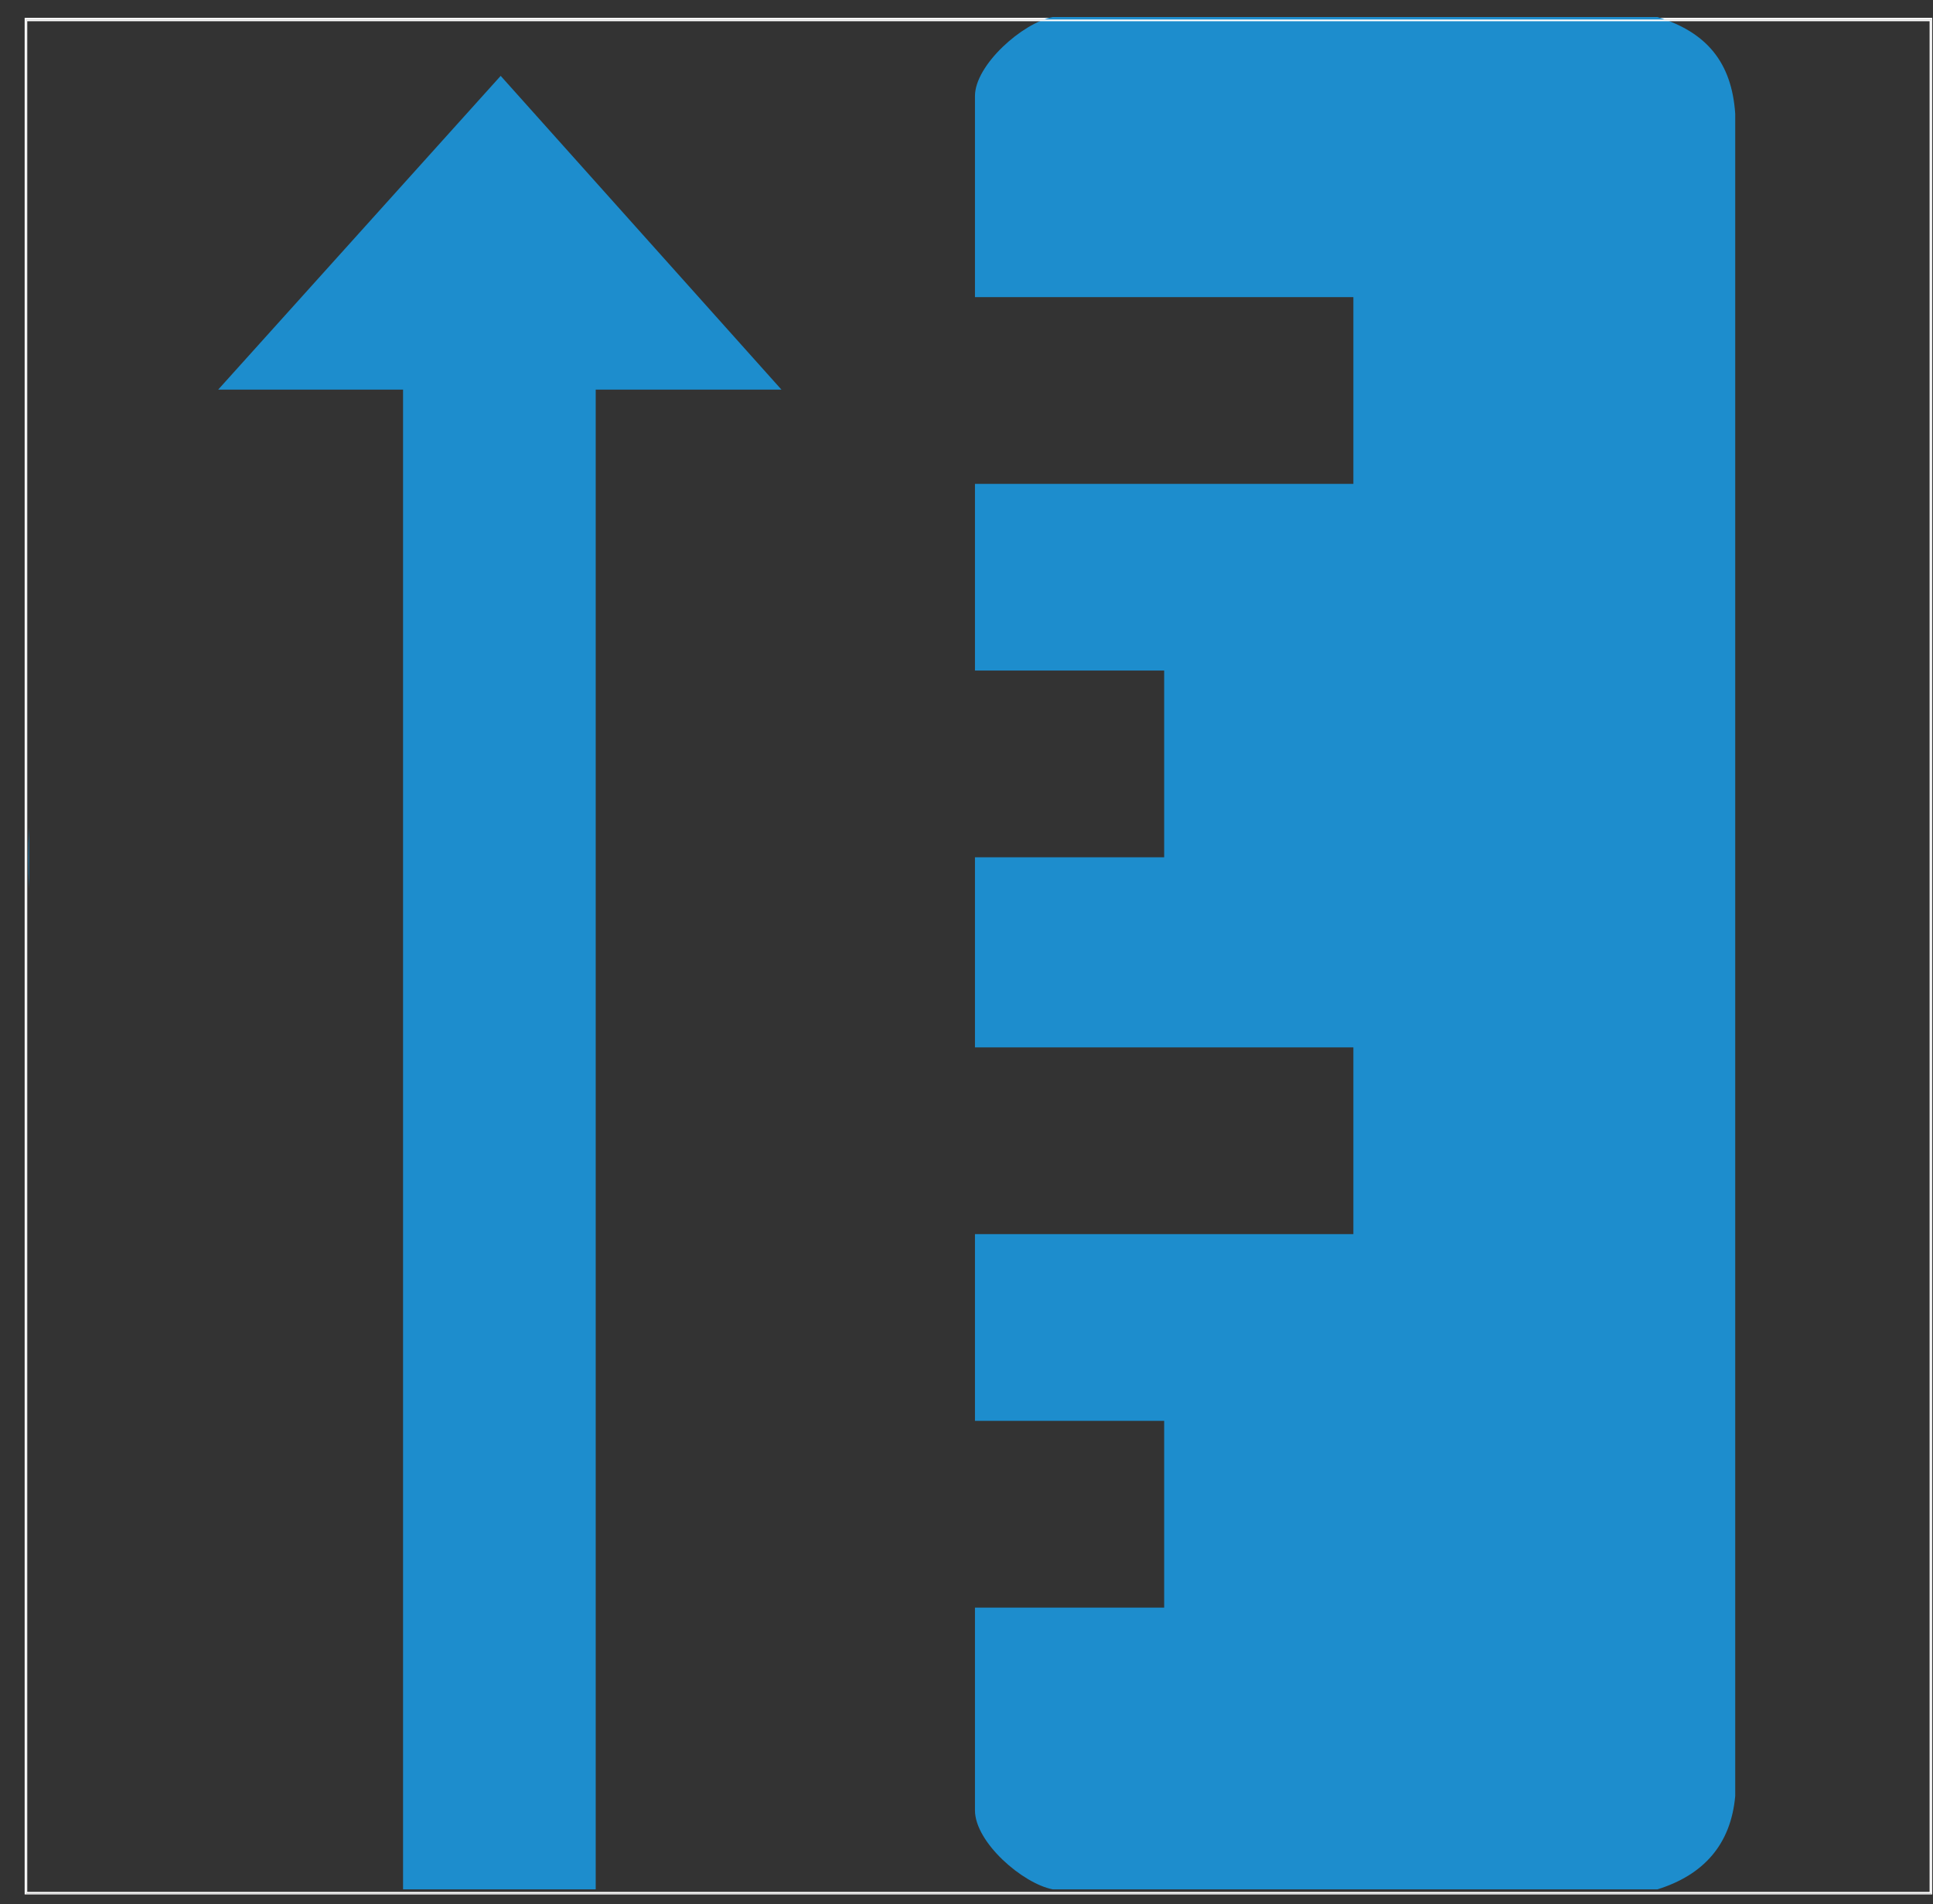
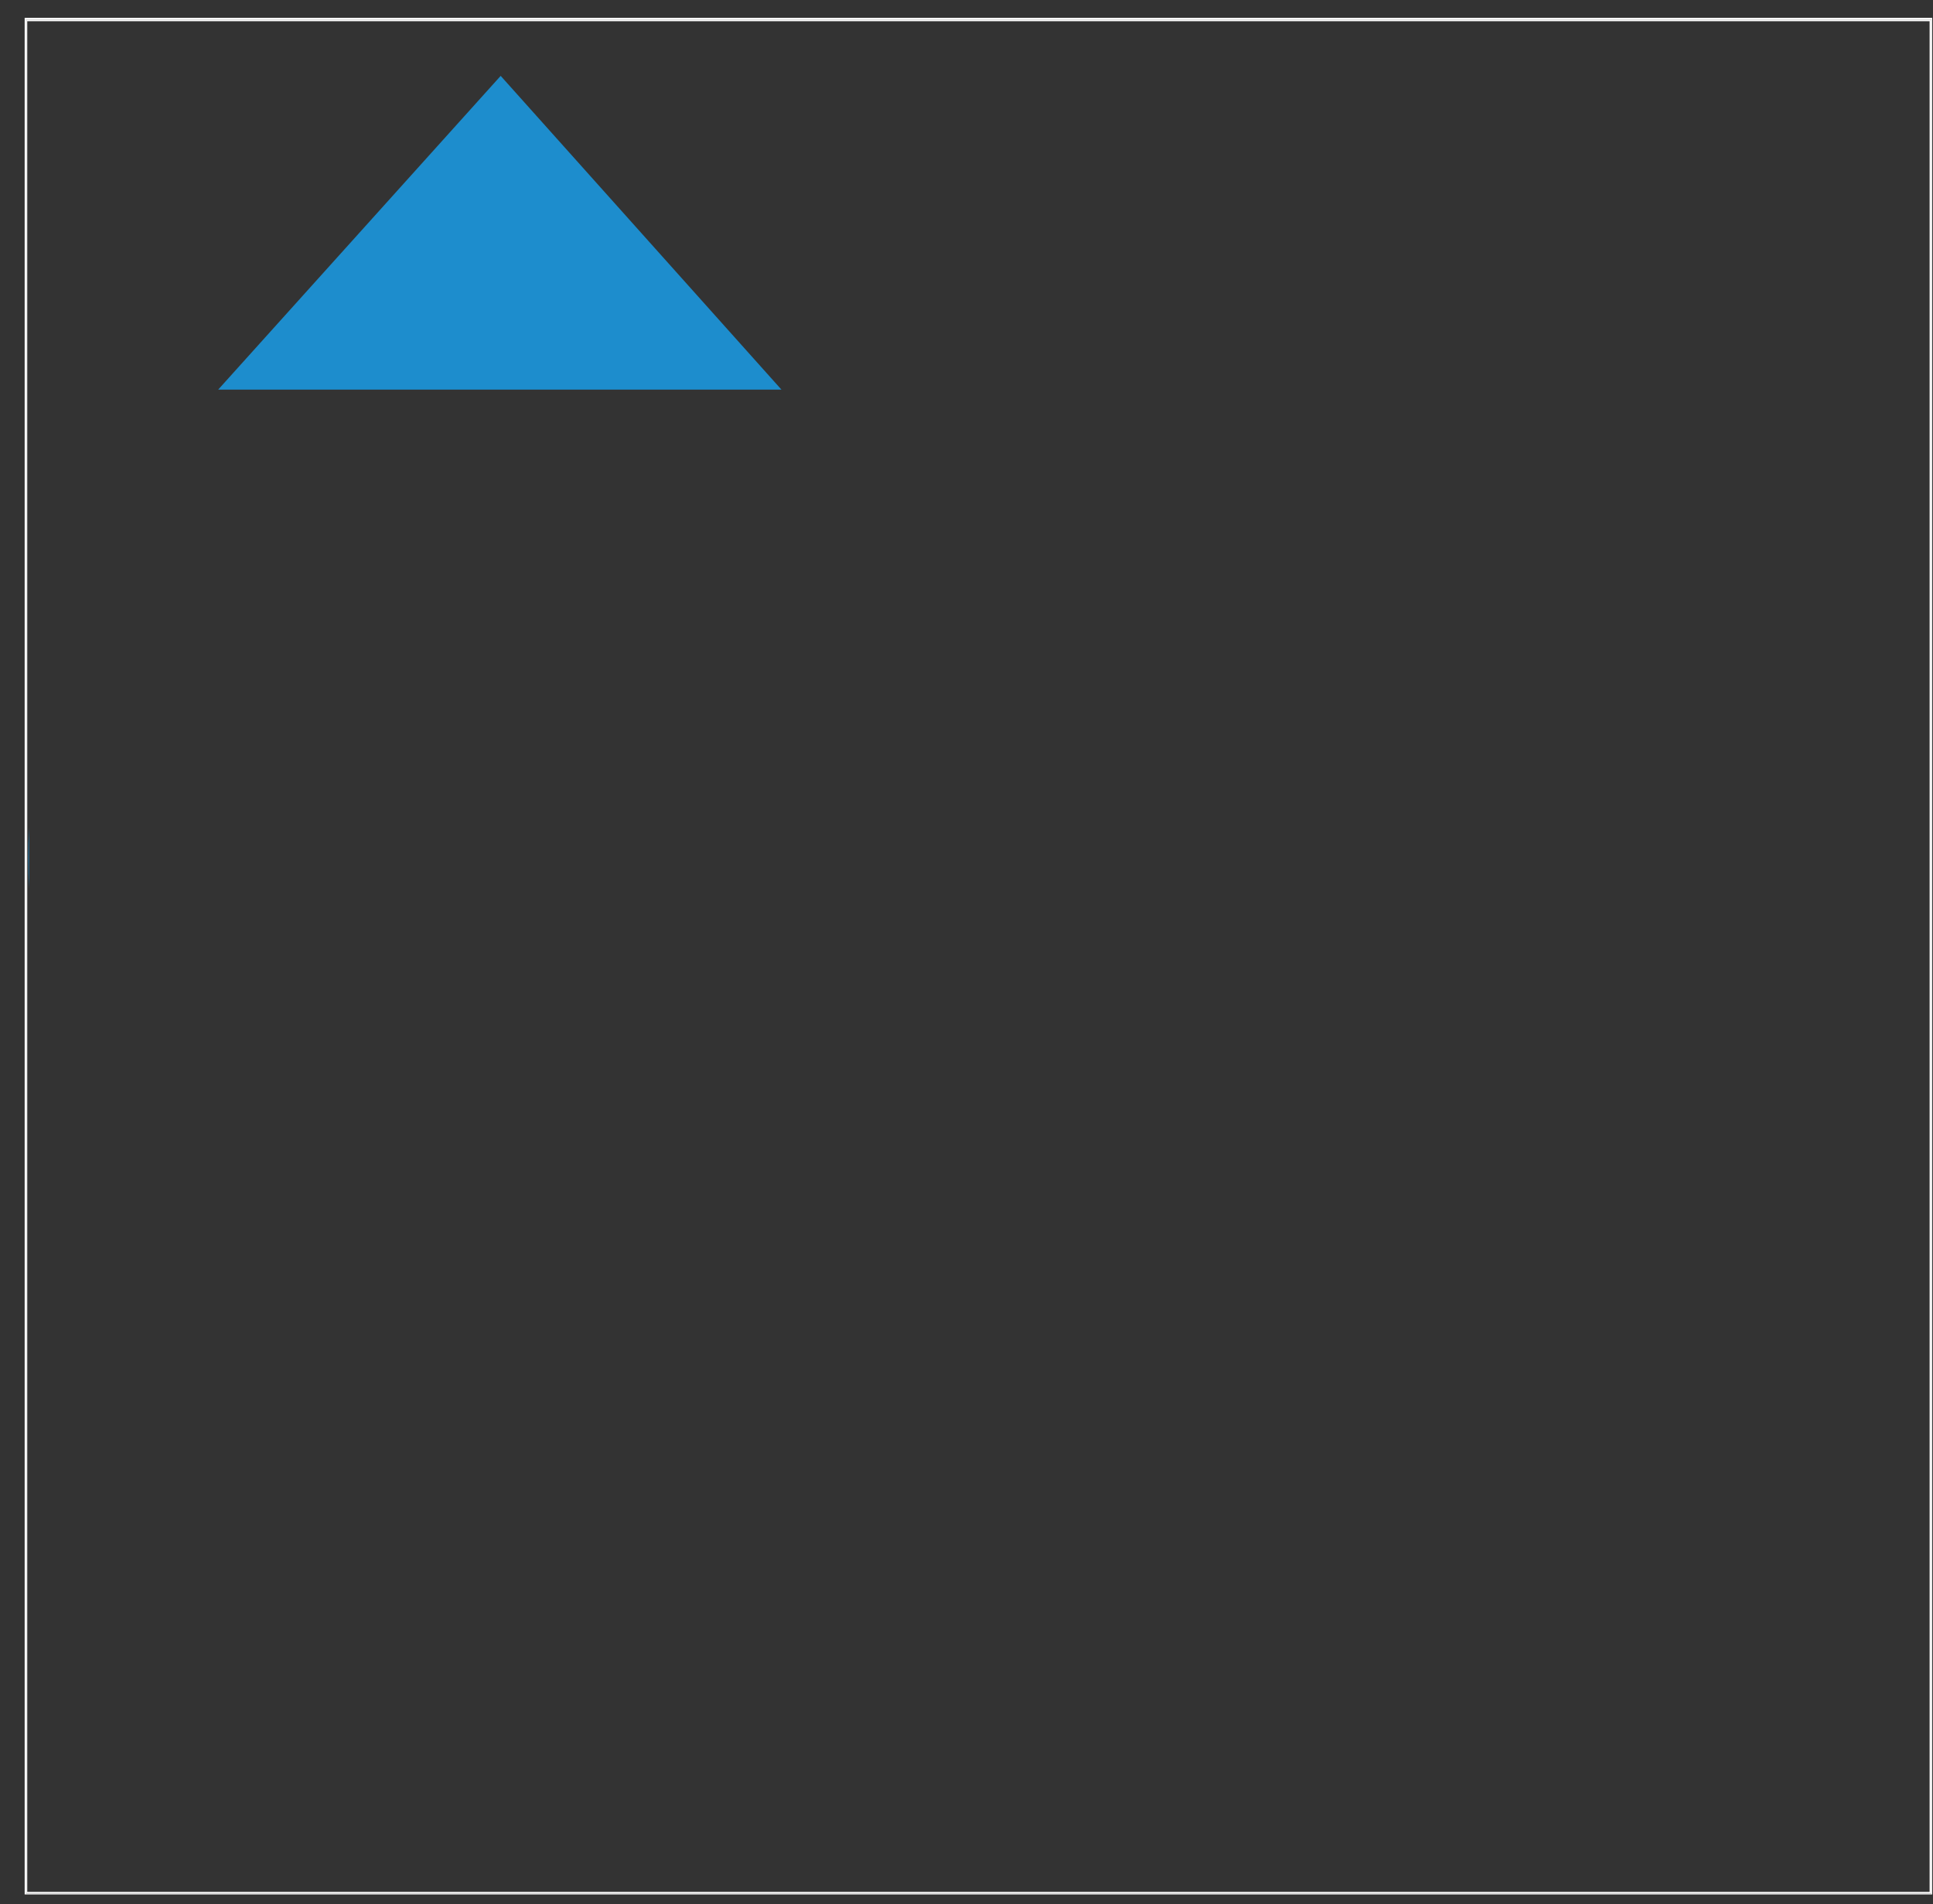
<svg xmlns="http://www.w3.org/2000/svg" width="66" height="65" viewBox="0 0 66 65" fill="none">
  <rect x="0" y="0" width="66" height="65" fill="#333333" stroke="none" />
  <path d="M0.99 30.328V28.261C0.96 28.95 0.96 29.668 0.99 30.328Z" fill="#1D8DCD" />
  <path d="M0.901 64.641H65.943V0.667H0.901V64.641ZM65.972 64.67H0.842V0.609H65.972V64.67Z" fill="white" />
-   <path d="M59.247 3.883V61.31C59.099 62.976 58.155 64.009 56.592 64.497H35.944C34.911 64.296 33.289 62.889 33.289 61.798V54.878H39.749V48.504H33.289V42.129H46.209V35.755H33.289V29.266H39.749V22.891H33.289V16.517H46.209V10.142H33.289V3.28C33.289 2.217 34.911 0.782 35.944 0.581H56.592C58.273 1.098 59.129 2.131 59.247 3.883Z" fill="#1D8DCD" />
-   <path d="M26.682 13.301H20.34V64.497H13.762V13.301H7.449L17.095 2.59L26.682 13.301Z" fill="#1D8DCD" />
+   <path d="M26.682 13.301H20.34H13.762V13.301H7.449L17.095 2.59L26.682 13.301Z" fill="#1D8DCD" />
  <path d="M0.931 64.584H65.884V0.724H0.931V64.612V64.584ZM65.943 64.641H0.901V0.667H65.943V64.641Z" fill="white" />
</svg>